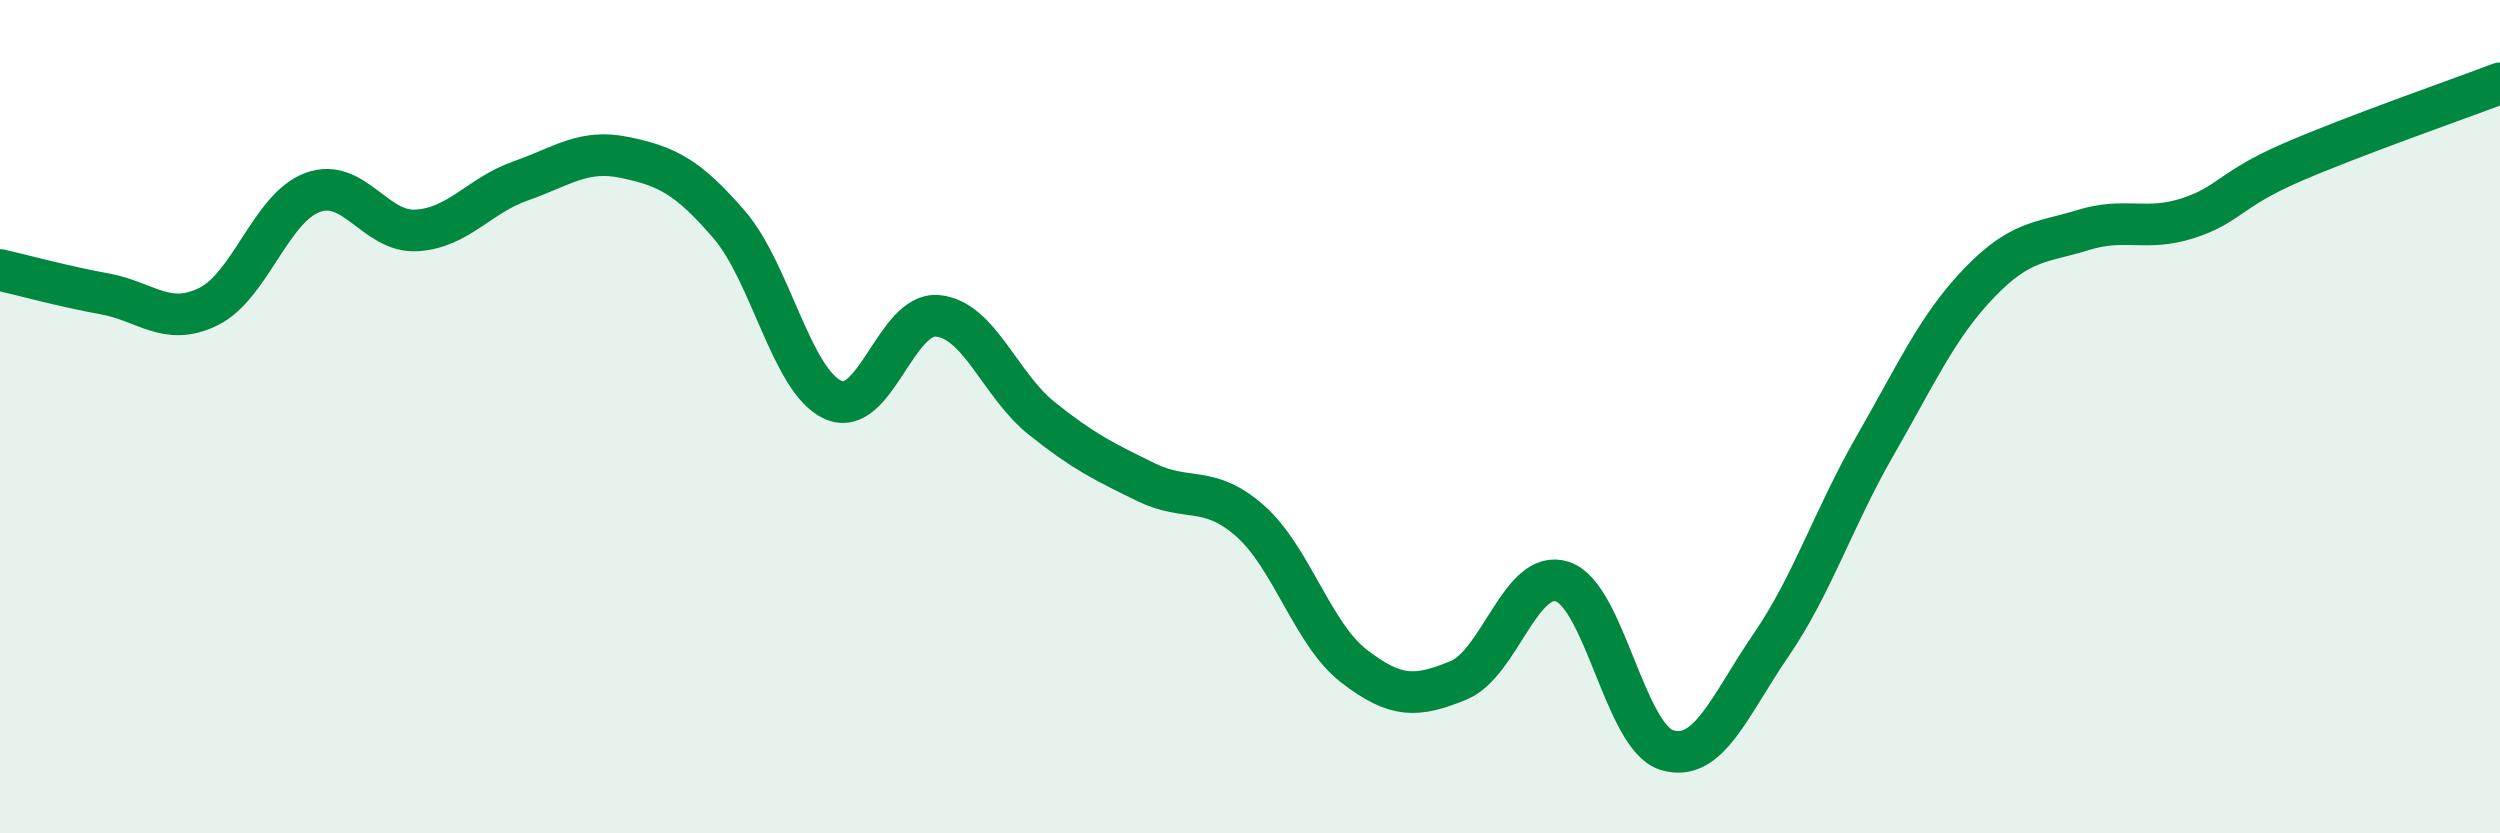
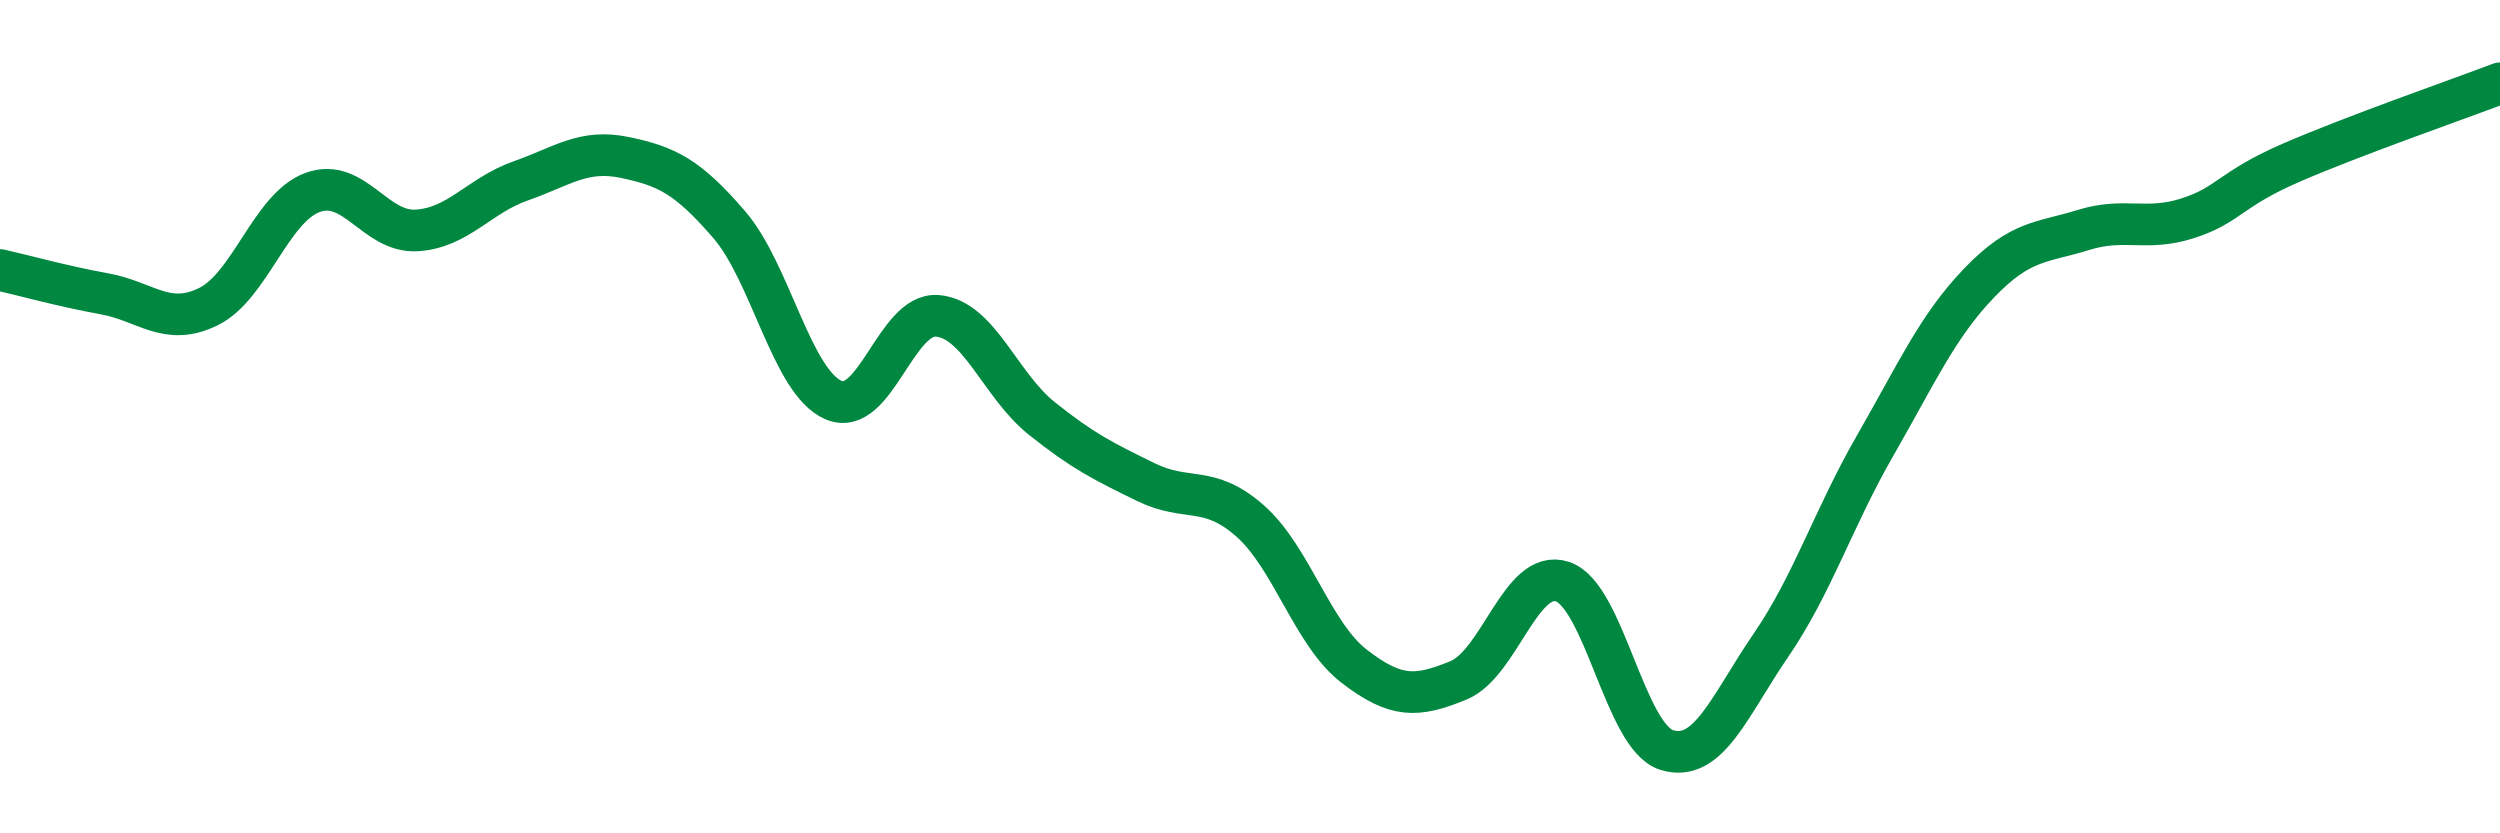
<svg xmlns="http://www.w3.org/2000/svg" width="60" height="20" viewBox="0 0 60 20">
-   <path d="M 0,6.48 C 0.5,6.59 1.5,6.87 2.5,7.05 C 3.5,7.23 4,7.85 5,7.36 C 6,6.87 6.5,4.99 7.5,4.62 C 8.5,4.25 9,5.59 10,5.53 C 11,5.47 11.5,4.69 12.5,4.34 C 13.5,3.99 14,3.57 15,3.78 C 16,3.99 16.5,4.23 17.5,5.39 C 18.5,6.55 19,9.16 20,9.6 C 21,10.04 21.5,7.49 22.5,7.58 C 23.5,7.67 24,9.24 25,10.04 C 26,10.84 26.5,11.08 27.5,11.57 C 28.5,12.06 29,11.62 30,12.5 C 31,13.38 31.5,15.22 32.5,15.99 C 33.5,16.76 34,16.74 35,16.33 C 36,15.92 36.5,13.63 37.5,13.96 C 38.5,14.29 39,17.69 40,18 C 41,18.31 41.5,16.95 42.5,15.49 C 43.5,14.03 44,12.44 45,10.7 C 46,8.96 46.5,7.83 47.5,6.79 C 48.5,5.75 49,5.83 50,5.52 C 51,5.21 51.5,5.56 52.5,5.24 C 53.5,4.92 53.5,4.55 55,3.9 C 56.5,3.25 59,2.38 60,2L60 20L0 20Z" fill="#008740" opacity="0.1" stroke-linecap="round" stroke-linejoin="round" />
  <path d="M 0,6.48 C 0.5,6.59 1.5,6.87 2.5,7.05 C 3.5,7.23 4,7.85 5,7.36 C 6,6.87 6.5,4.99 7.5,4.62 C 8.5,4.25 9,5.59 10,5.53 C 11,5.47 11.5,4.69 12.5,4.34 C 13.5,3.99 14,3.57 15,3.78 C 16,3.99 16.5,4.23 17.5,5.39 C 18.5,6.55 19,9.16 20,9.6 C 21,10.04 21.5,7.49 22.5,7.58 C 23.5,7.67 24,9.24 25,10.04 C 26,10.84 26.5,11.08 27.5,11.57 C 28.5,12.06 29,11.62 30,12.5 C 31,13.38 31.5,15.22 32.5,15.99 C 33.5,16.76 34,16.74 35,16.33 C 36,15.92 36.5,13.63 37.5,13.96 C 38.5,14.29 39,17.69 40,18 C 41,18.31 41.5,16.95 42.5,15.49 C 43.5,14.03 44,12.44 45,10.7 C 46,8.96 46.5,7.83 47.5,6.79 C 48.5,5.75 49,5.83 50,5.52 C 51,5.21 51.5,5.56 52.5,5.24 C 53.5,4.92 53.5,4.55 55,3.9 C 56.5,3.25 59,2.38 60,2" stroke="#008740" stroke-width="1" fill="none" stroke-linecap="round" stroke-linejoin="round" />
</svg>